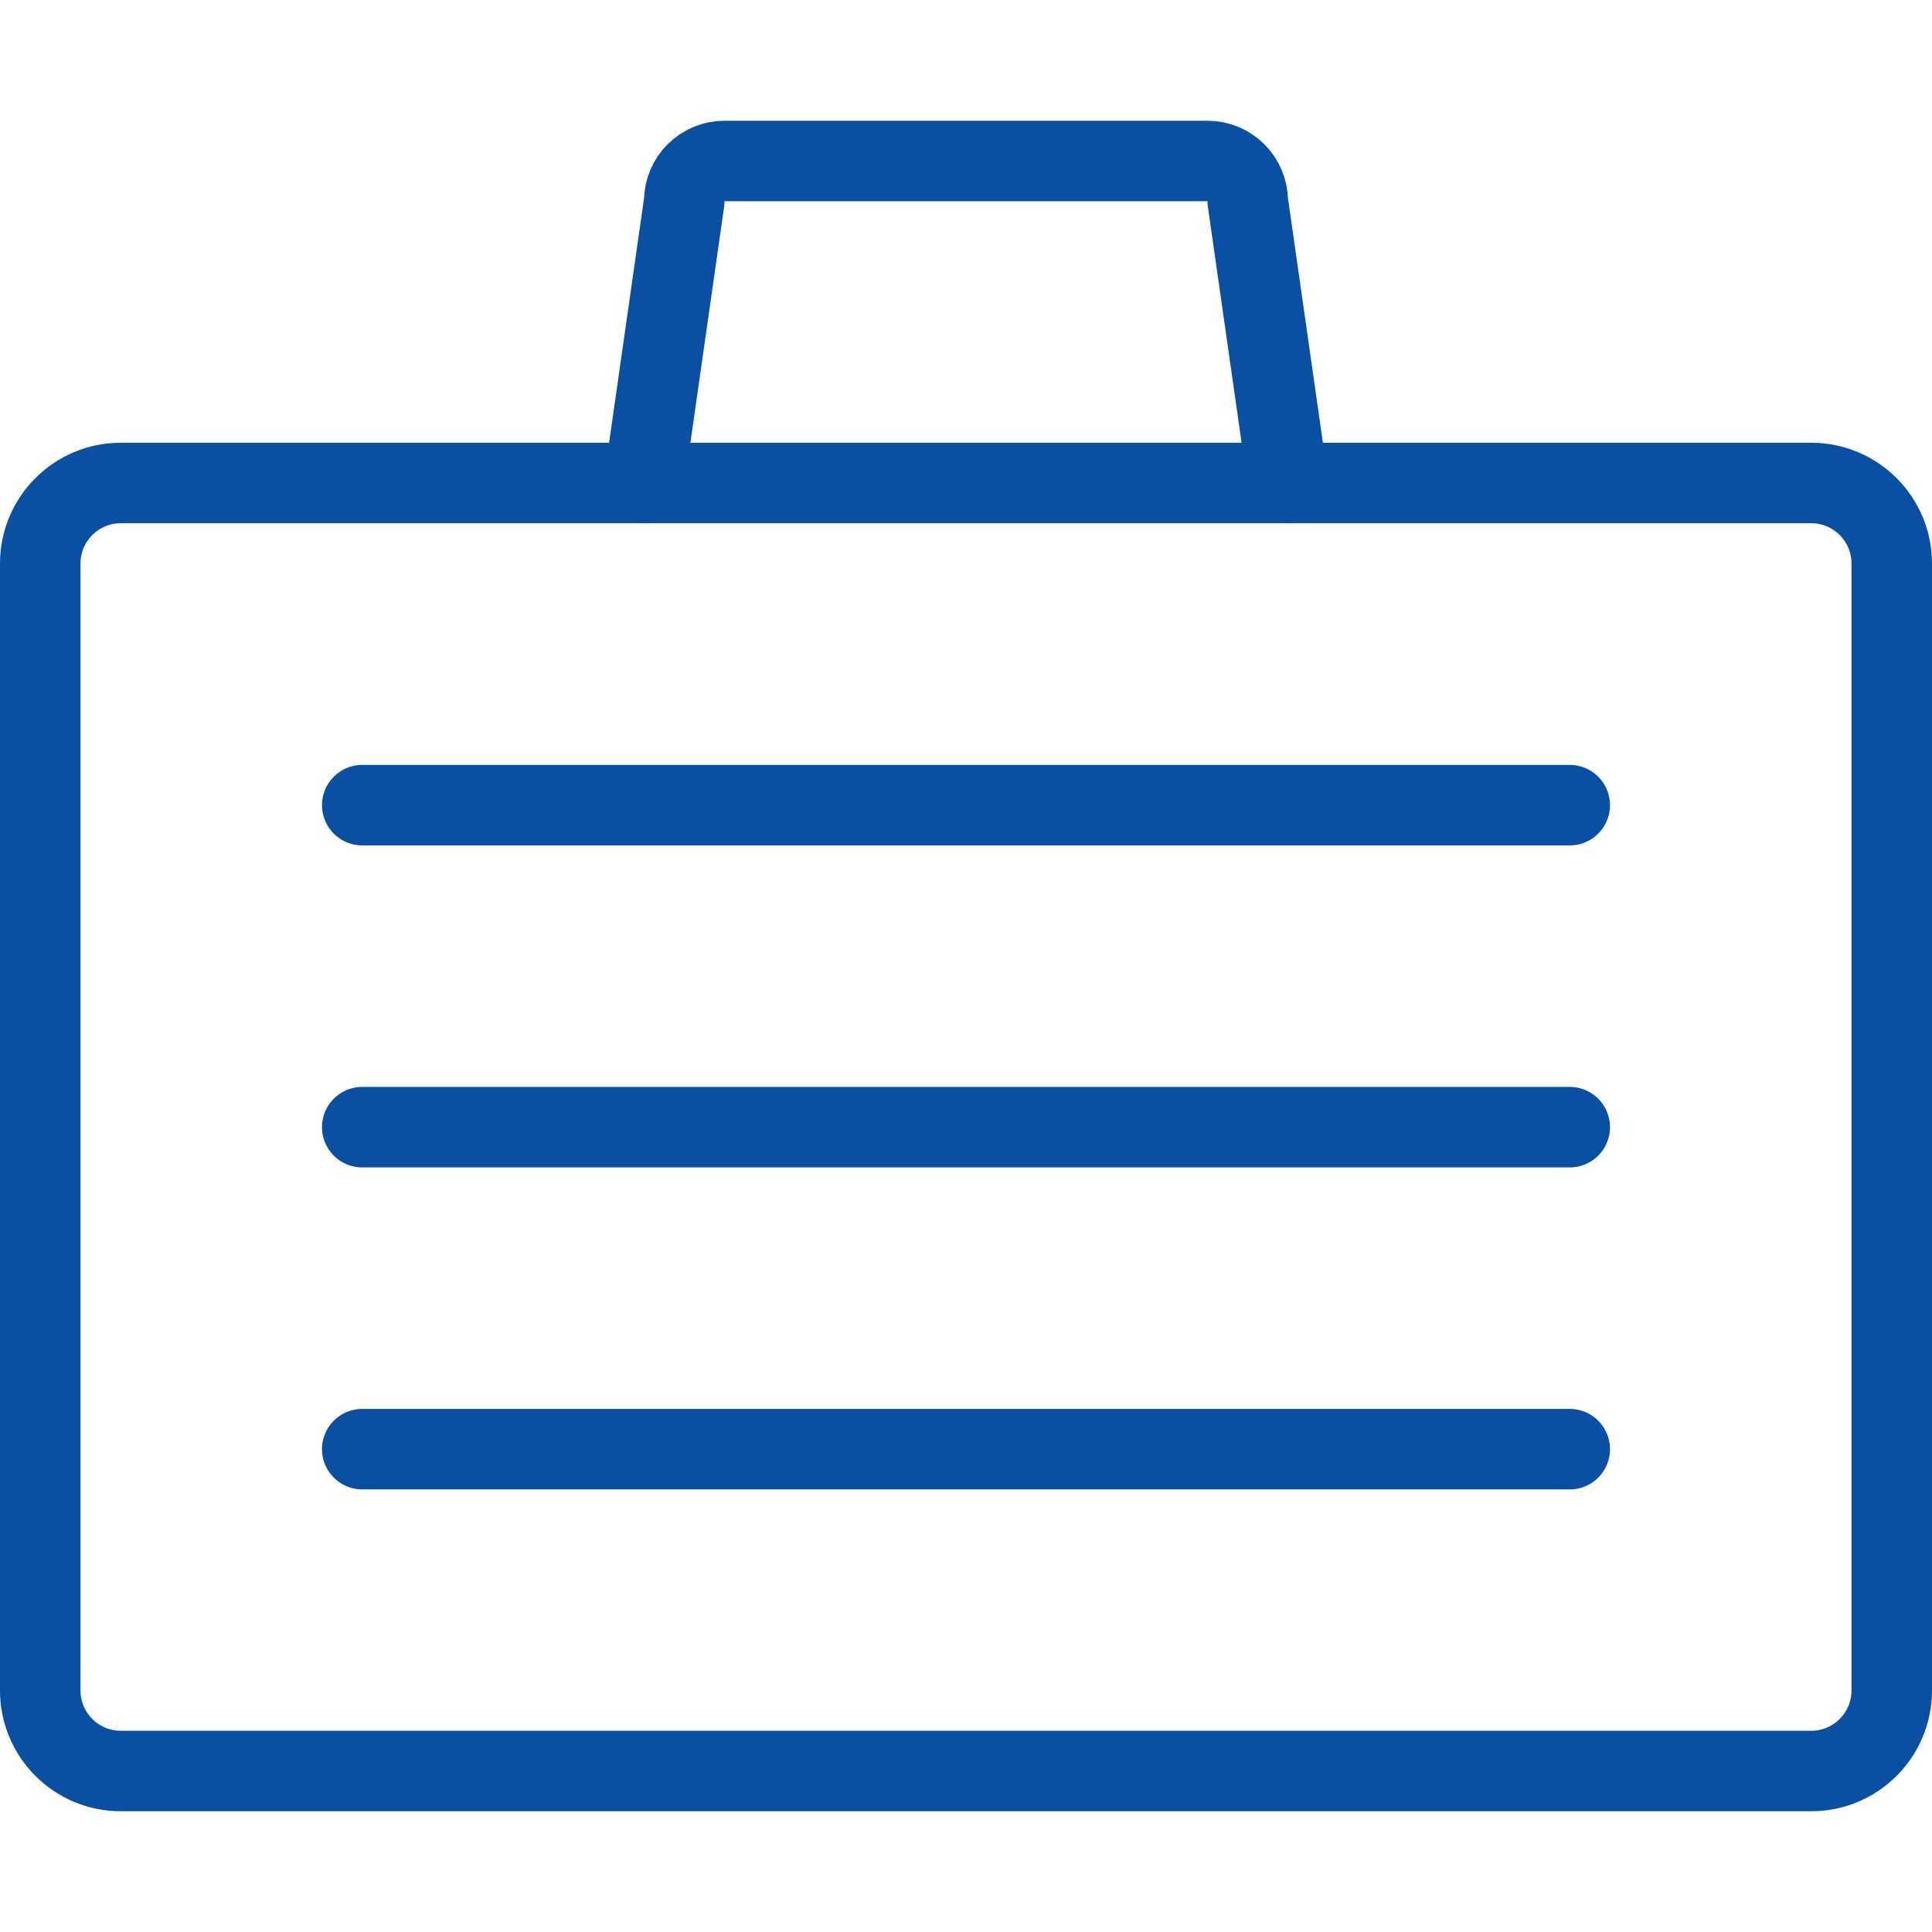
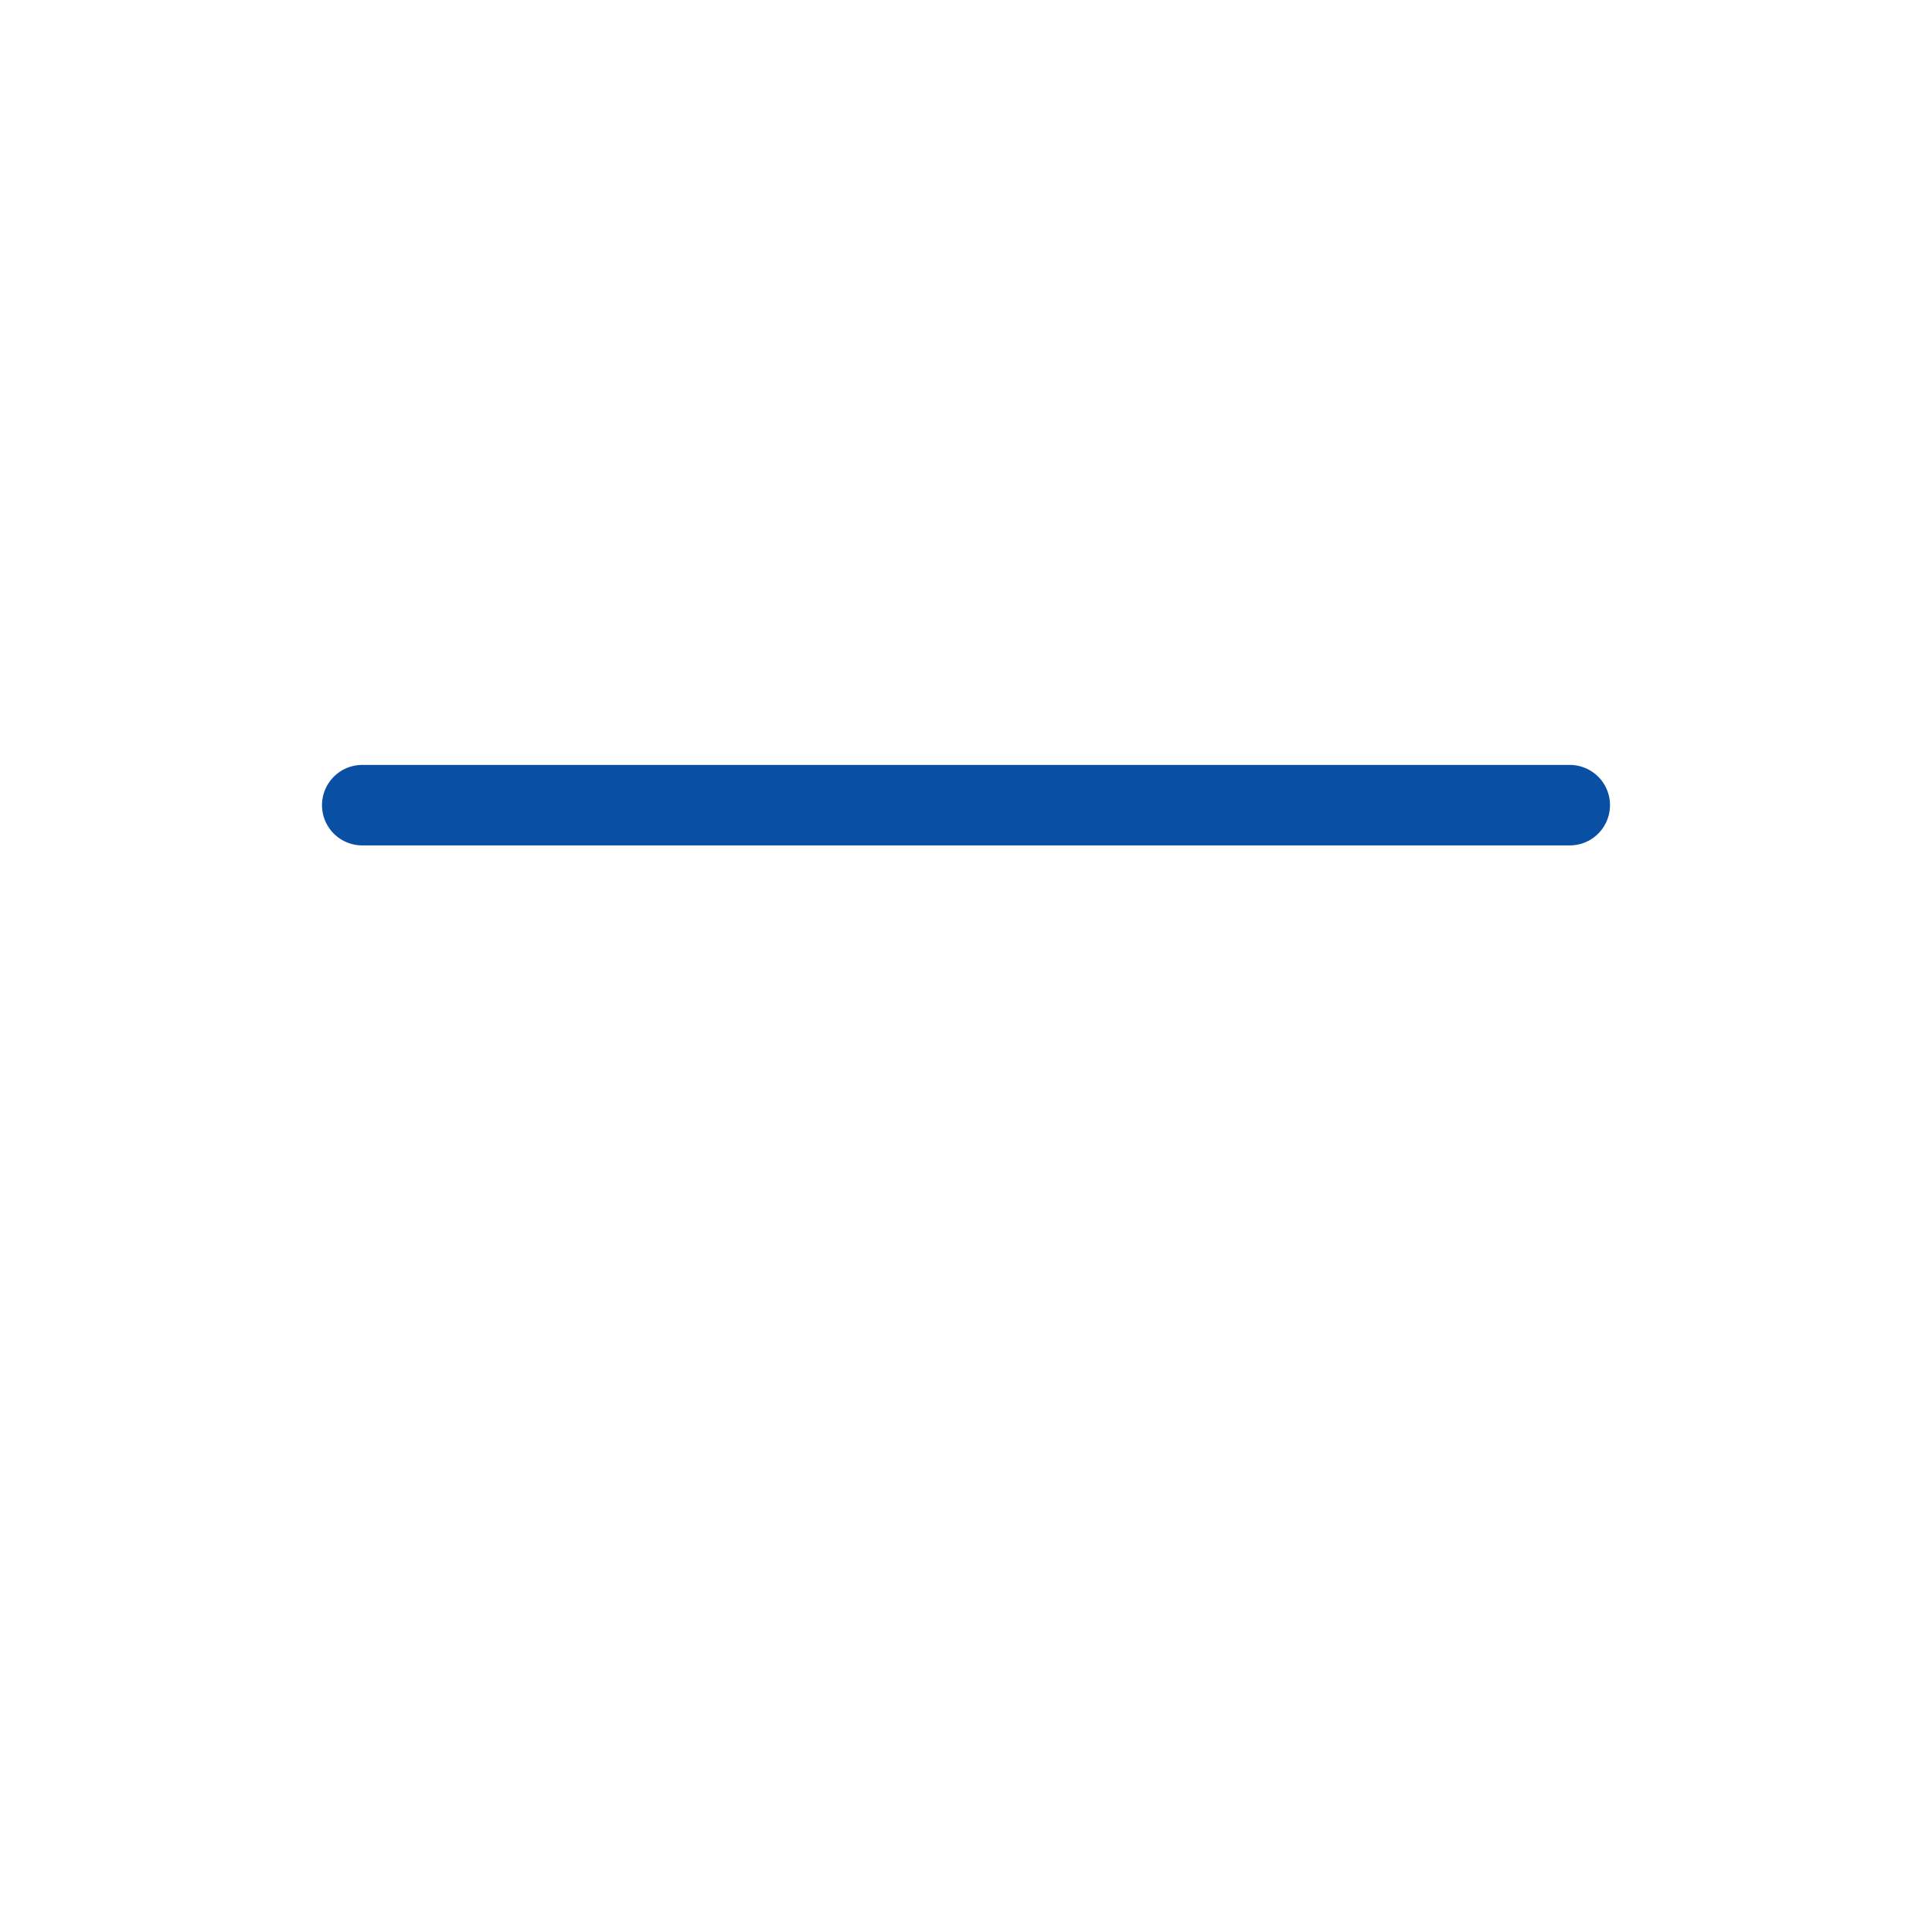
<svg xmlns="http://www.w3.org/2000/svg" width="24" height="24" viewBox="0 0 24 24" fill="none">
-   <path fill-rule="evenodd" clip-rule="evenodd" d="M23.5 21C23.5 21.552 23.052 22 22.5 22H1.5C0.948 22 0.5 21.552 0.5 21V7C0.5 6.448 0.948 6 1.5 6H22.5C23.052 6 23.5 6.448 23.5 7V21Z" stroke="#094FA3" stroke-linecap="round" stroke-linejoin="round" />
-   <path d="M8 6L8.5 2.5C8.5 2.224 8.724 2 9 2H15C15.276 2 15.5 2.224 15.5 2.5L16 6" stroke="#094FA3" stroke-linecap="round" stroke-linejoin="round" />
  <path d="M4.5 10.002H19.5" stroke="#094FA3" stroke-linecap="round" stroke-linejoin="round" />
-   <path d="M4.5 14.002H19.5" stroke="#094FA3" stroke-linecap="round" stroke-linejoin="round" />
-   <path d="M4.5 18.002H19.5" stroke="#094FA3" stroke-linecap="round" stroke-linejoin="round" />
</svg>